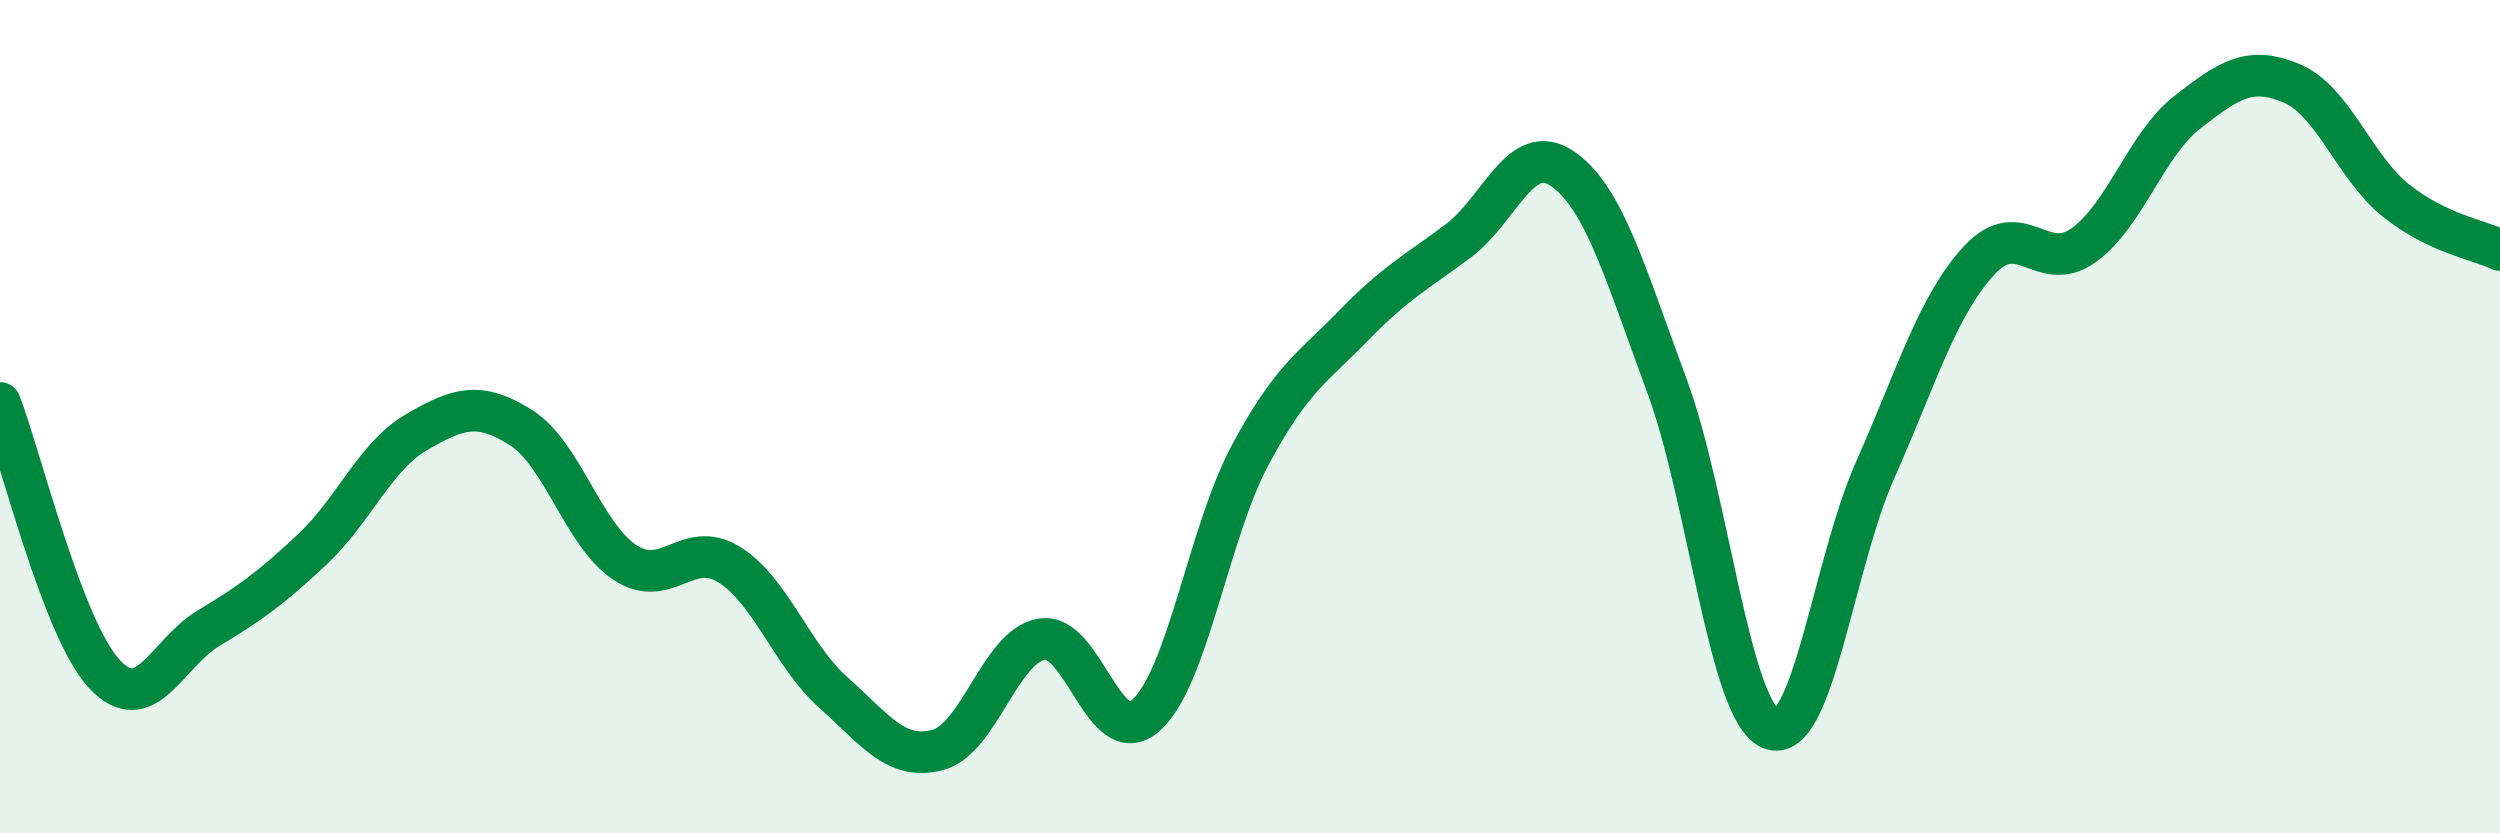
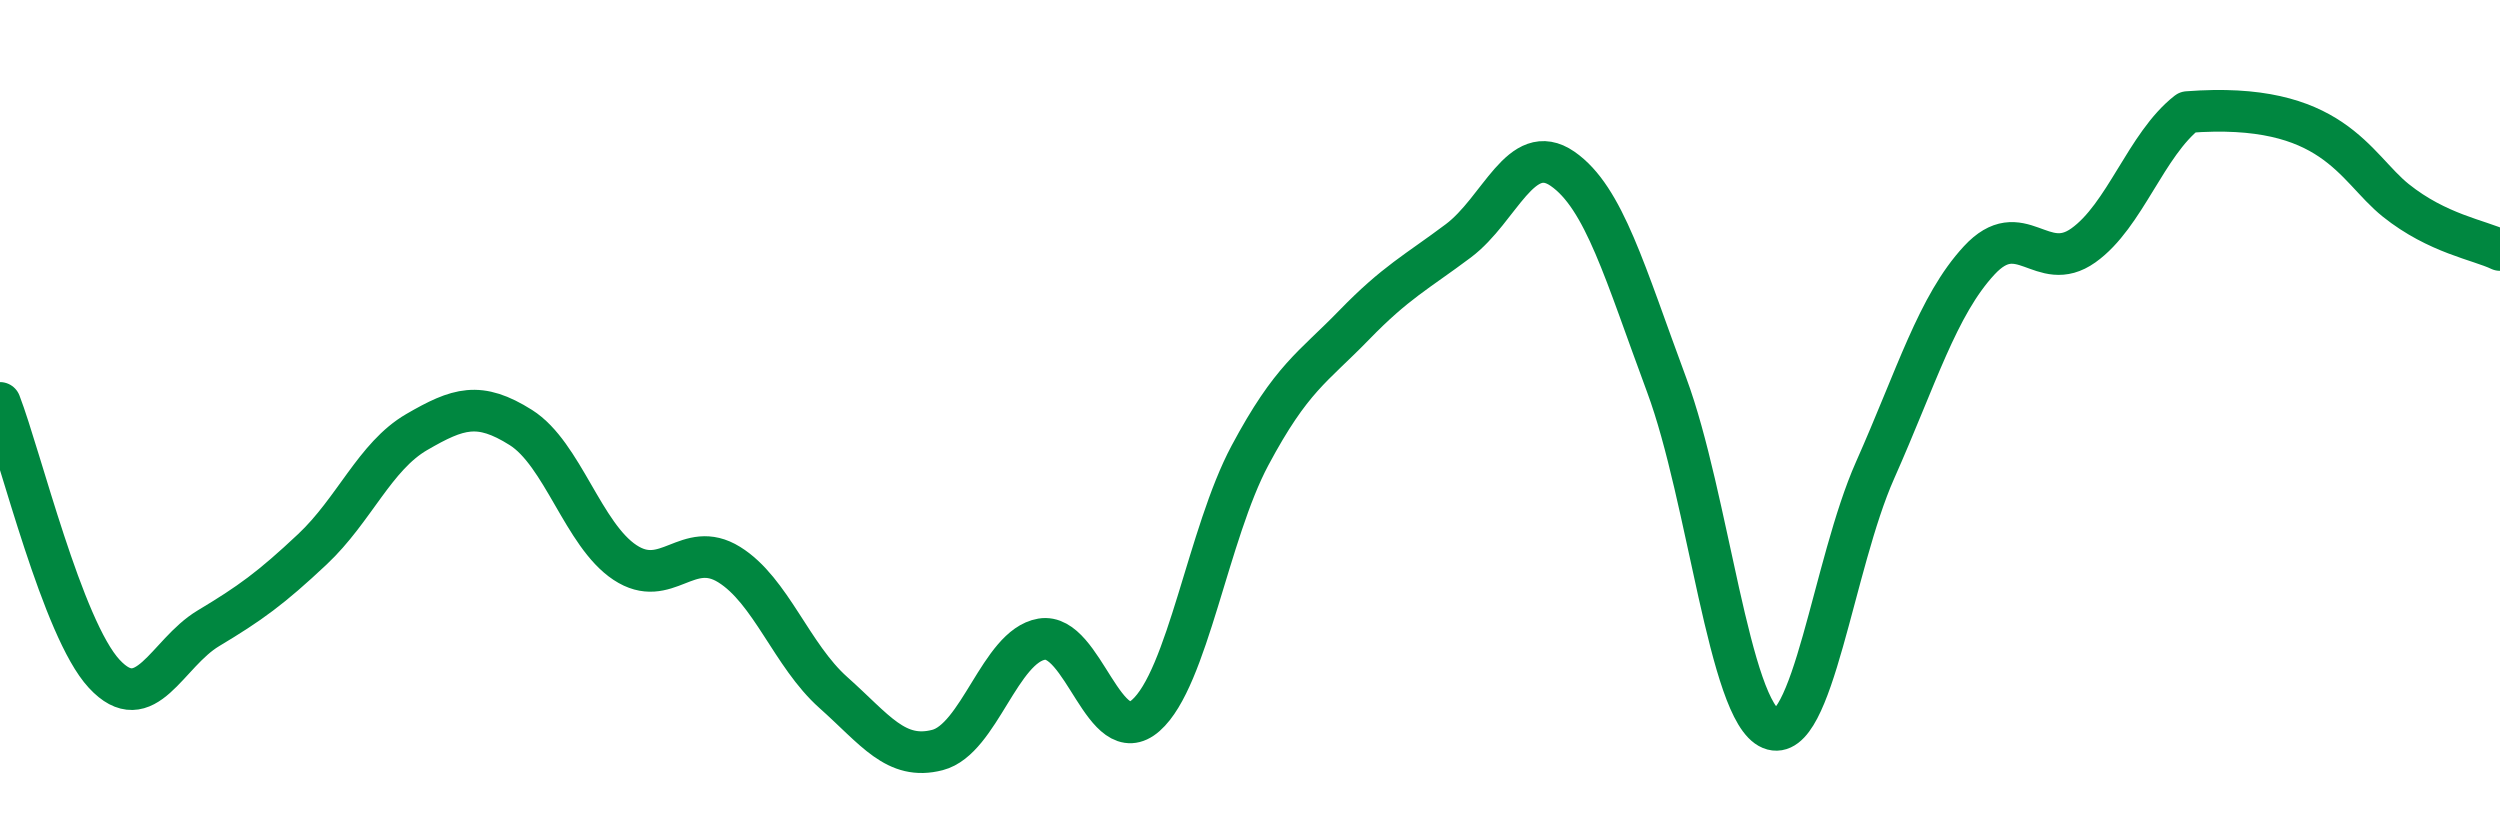
<svg xmlns="http://www.w3.org/2000/svg" width="60" height="20" viewBox="0 0 60 20">
-   <path d="M 0,9.67 C 0.5,10.97 1.5,15.09 2.5,16.17 C 3.5,17.25 4,15.68 5,15.08 C 6,14.48 6.5,14.12 7.5,13.18 C 8.5,12.24 9,10.95 10,10.37 C 11,9.79 11.5,9.63 12.5,10.26 C 13.5,10.89 14,12.84 15,13.5 C 16,14.16 16.5,12.93 17.5,13.55 C 18.5,14.17 19,15.73 20,16.62 C 21,17.51 21.5,18.26 22.5,18 C 23.5,17.74 24,15.51 25,15.34 C 26,15.17 26.5,18.05 27.5,17.17 C 28.5,16.29 29,12.8 30,10.93 C 31,9.06 31.5,8.83 32.5,7.8 C 33.5,6.77 34,6.53 35,5.78 C 36,5.03 36.5,3.36 37.5,4.05 C 38.5,4.74 39,6.55 40,9.24 C 41,11.93 41.5,17.08 42.5,17.49 C 43.5,17.9 44,13.54 45,11.29 C 46,9.04 46.5,7.33 47.5,6.25 C 48.5,5.17 49,6.6 50,5.89 C 51,5.18 51.5,3.47 52.5,2.69 C 53.5,1.91 54,1.58 55,2 C 56,2.42 56.5,4.01 57.5,4.81 C 58.5,5.61 59.5,5.76 60,6L60 20L0 20Z" fill="#008740" opacity="0.1" stroke-linecap="round" stroke-linejoin="round" />
-   <path d="M 0,9.67 C 0.5,10.97 1.5,15.09 2.5,16.17 C 3.5,17.25 4,15.68 5,15.08 C 6,14.48 6.5,14.12 7.5,13.18 C 8.5,12.24 9,10.95 10,10.37 C 11,9.79 11.5,9.63 12.5,10.26 C 13.5,10.89 14,12.84 15,13.5 C 16,14.16 16.5,12.93 17.5,13.55 C 18.5,14.17 19,15.73 20,16.62 C 21,17.51 21.5,18.26 22.5,18 C 23.5,17.74 24,15.51 25,15.34 C 26,15.17 26.5,18.05 27.5,17.17 C 28.5,16.29 29,12.8 30,10.93 C 31,9.06 31.5,8.83 32.5,7.8 C 33.5,6.77 34,6.53 35,5.78 C 36,5.03 36.5,3.36 37.5,4.05 C 38.5,4.74 39,6.55 40,9.24 C 41,11.93 41.5,17.08 42.5,17.49 C 43.5,17.9 44,13.54 45,11.29 C 46,9.04 46.5,7.33 47.5,6.25 C 48.5,5.17 49,6.6 50,5.89 C 51,5.18 51.5,3.47 52.5,2.69 C 53.5,1.91 54,1.58 55,2 C 56,2.42 56.5,4.01 57.5,4.81 C 58.5,5.61 59.5,5.76 60,6" stroke="#008740" stroke-width="1" fill="none" stroke-linecap="round" stroke-linejoin="round" />
+   <path d="M 0,9.67 C 0.5,10.97 1.5,15.09 2.5,16.17 C 3.5,17.25 4,15.68 5,15.08 C 6,14.48 6.5,14.12 7.5,13.18 C 8.5,12.24 9,10.95 10,10.37 C 11,9.79 11.5,9.63 12.5,10.26 C 13.5,10.89 14,12.84 15,13.5 C 16,14.16 16.5,12.93 17.5,13.55 C 18.5,14.17 19,15.73 20,16.62 C 21,17.51 21.5,18.26 22.5,18 C 23.5,17.74 24,15.51 25,15.34 C 26,15.17 26.5,18.05 27.5,17.17 C 28.5,16.29 29,12.8 30,10.93 C 31,9.06 31.5,8.83 32.5,7.8 C 33.5,6.77 34,6.53 35,5.78 C 36,5.03 36.5,3.36 37.5,4.05 C 38.5,4.74 39,6.55 40,9.24 C 41,11.93 41.5,17.08 42.5,17.49 C 43.5,17.9 44,13.54 45,11.29 C 46,9.04 46.5,7.33 47.5,6.25 C 48.5,5.17 49,6.6 50,5.89 C 51,5.18 51.5,3.47 52.5,2.69 C 56,2.42 56.5,4.01 57.5,4.81 C 58.5,5.61 59.5,5.76 60,6" stroke="#008740" stroke-width="1" fill="none" stroke-linecap="round" stroke-linejoin="round" />
</svg>